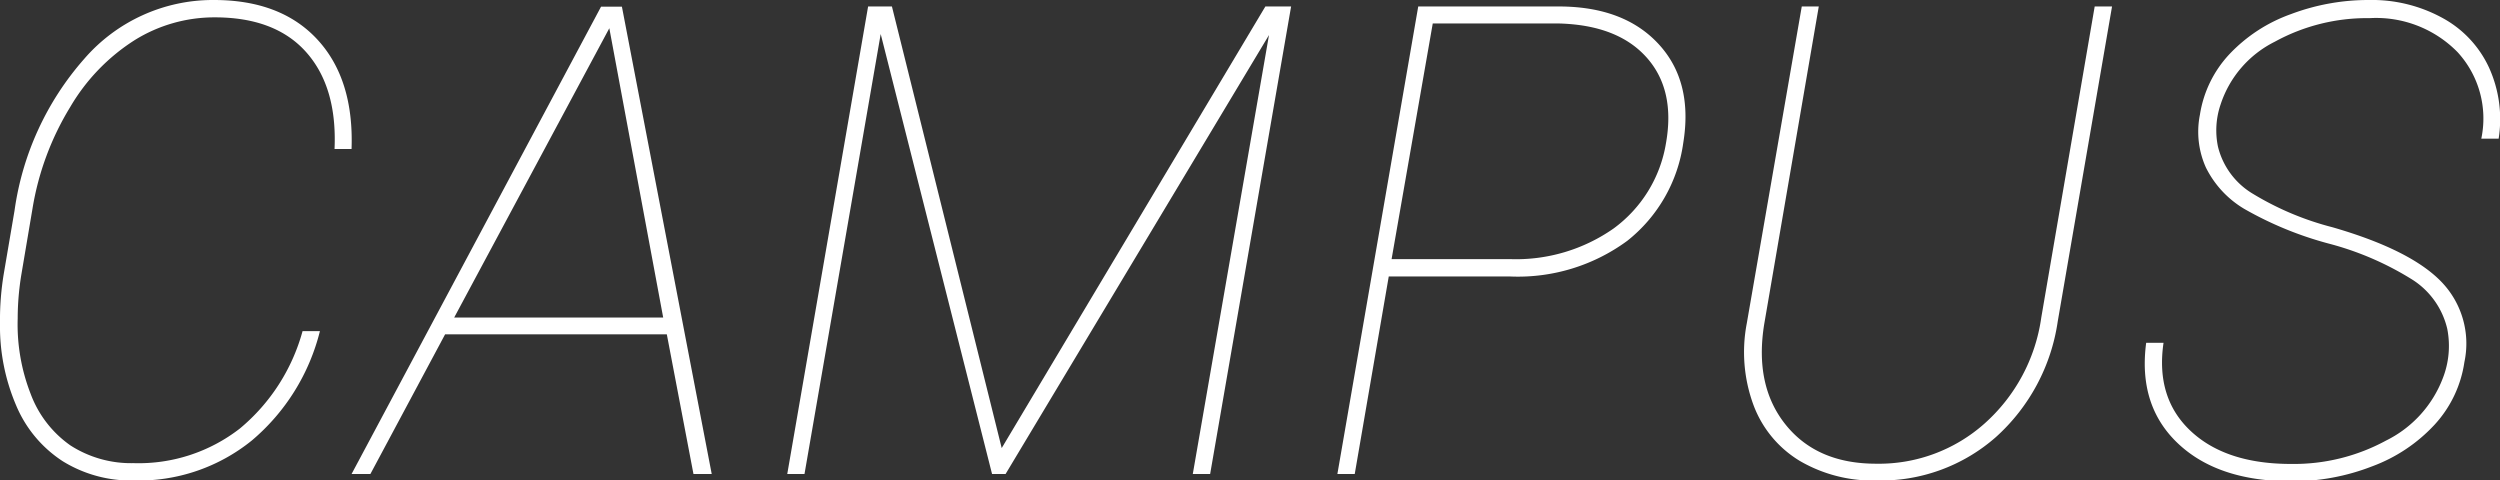
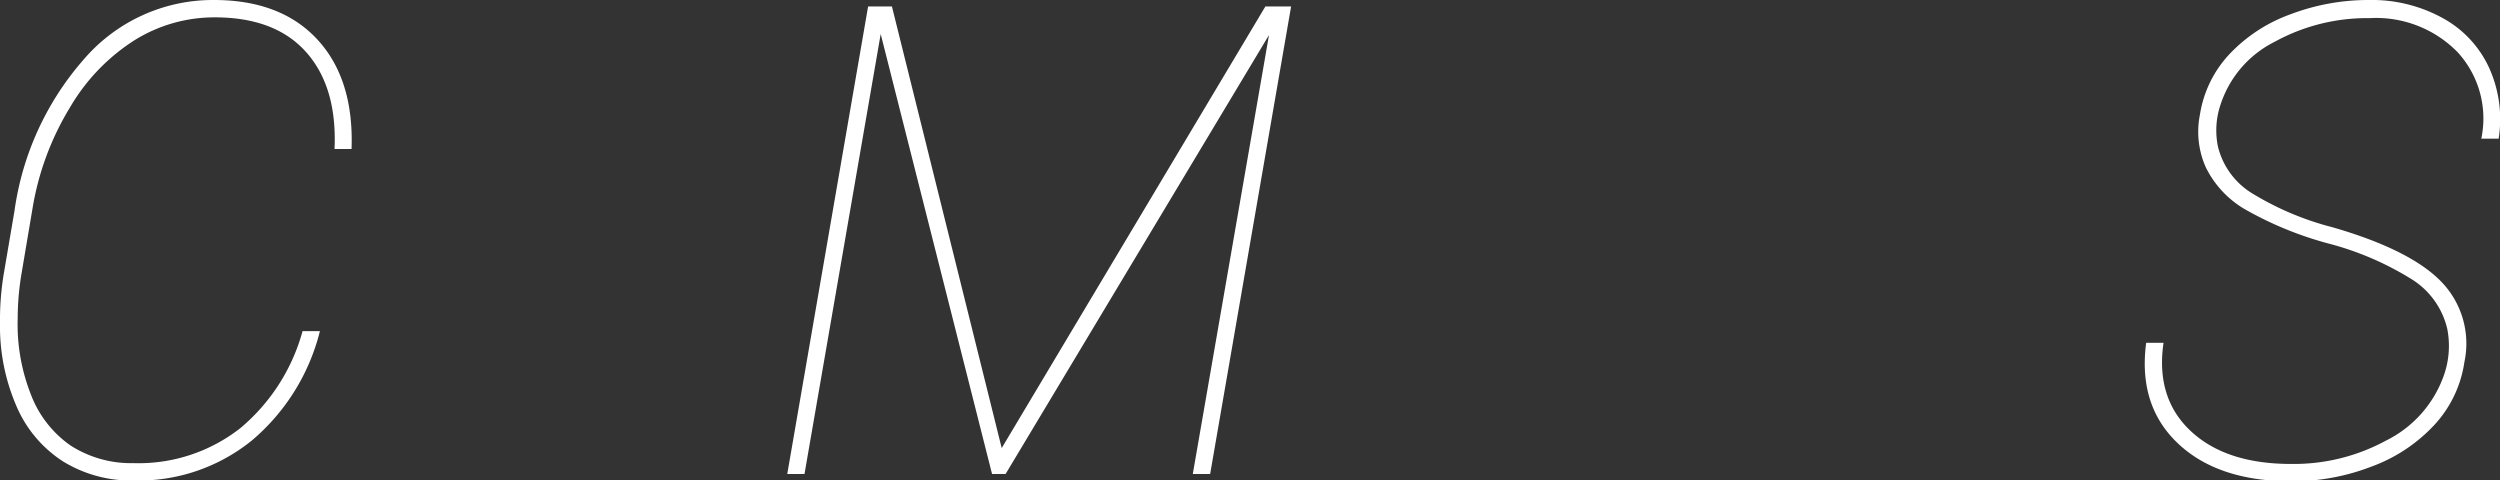
<svg xmlns="http://www.w3.org/2000/svg" viewBox="0 0 220.45 42.37">
  <rect x="0" y="0" width="220.45" height="42.37" fill="#333333" stroke="none" />
  <defs>
    <style>.cls-1{fill:#fff;}</style>
  </defs>
  <g id="レイヤー_2" data-name="レイヤー 2">
    <g id="contents">
      <path class="cls-1" d="M28.21,29.2a18.45,18.45,0,0,1-6,9.64,15.87,15.87,0,0,1-10.41,3.53,11.45,11.45,0,0,1-6.27-1.7,10.87,10.87,0,0,1-4.11-4.93A17.69,17.69,0,0,1,0,28.52,25,25,0,0,1,.34,24.1l.94-5.52A25.58,25.58,0,0,1,7.42,5.2,15,15,0,0,1,18.86,0Q24.78,0,28,3.5t3,9.64h-1.5Q29.74,7.68,27,4.6T18.89,1.53a13.31,13.31,0,0,0-7,2,17.42,17.42,0,0,0-5.7,5.91,24.83,24.83,0,0,0-3.32,8.93l-1,5.92a24,24,0,0,0-.31,3.8,16.83,16.83,0,0,0,1.15,6.66A9.66,9.66,0,0,0,6.2,39.27a9.88,9.88,0,0,0,5.58,1.57,14.55,14.55,0,0,0,9.38-3.06,17,17,0,0,0,5.52-8.58Z" />
-       <path class="cls-1" d="M58.8,29.48H39.25L32.66,41.8H31L53,.59l1.84,0L62.76,41.8H61.15ZM40.05,28H58.48L53.73,2.49Z" />
      <path class="cls-1" d="M78.65.57l9.68,38.94L111.58.57h2.27L106.71,41.8h-1.53L111.9,3.09,88.67,41.8H87.48L77.66,3,70.94,41.8H69.42L76.55.57Z" />
-       <path class="cls-1" d="M122.46,24.38l-3,17.42h-1.53L125.06.57h12.38q5.75,0,8.81,3.31t2.18,8.72a13.33,13.33,0,0,1-4.93,8.63,16.27,16.27,0,0,1-10.34,3.15Zm.25-1.53h10.48a15,15,0,0,0,9.08-2.69,11.63,11.63,0,0,0,4.63-7.5q.85-4.73-1.7-7.59t-7.73-3H126.34Z" />
-       <path class="cls-1" d="M186.24.57l-4.79,27.78A17,17,0,0,1,176,38.54a15.36,15.36,0,0,1-10.53,3.83,12.76,12.76,0,0,1-6.77-1.73,9.7,9.7,0,0,1-4.08-4.93,13.47,13.47,0,0,1-.59-7.19L158.88.57h1.5l-4.81,28q-.88,5.43,1.89,8.88t8,3.44a14,14,0,0,0,9.5-3.51A15.38,15.38,0,0,0,180,28L184.71.57Z" />
      <path class="cls-1" d="M215.8,29a7.05,7.05,0,0,0-3-4.29,26.56,26.56,0,0,0-7.45-3.23,31.06,31.06,0,0,1-7.45-3.06,8.77,8.77,0,0,1-3.38-3.64,7.68,7.68,0,0,1-.53-4.67,10.06,10.06,0,0,1,2.58-5.31A13.85,13.85,0,0,1,202,1.25,19.38,19.38,0,0,1,208.92,0a12.93,12.93,0,0,1,6.47,1.59A9.51,9.51,0,0,1,219.5,6a11,11,0,0,1,.83,6.23H218.8a8.65,8.65,0,0,0-2.09-7.63,10.05,10.05,0,0,0-7.76-3,16.89,16.89,0,0,0-8.36,2.08,9.47,9.47,0,0,0-4.78,5.54,7.06,7.06,0,0,0-.23,3.71,6.69,6.69,0,0,0,3.1,4.17,25.92,25.92,0,0,0,7,2.94q6.92,2,9.63,4.84a7.83,7.83,0,0,1,2,7.05,10.35,10.35,0,0,1-2.62,5.51,14.21,14.21,0,0,1-5.51,3.68,19.34,19.34,0,0,1-7.13,1.32q-6.47,0-10-3.34t-2.8-8.87h1.53q-.71,4.87,2.4,7.78t8.87,2.9a17,17,0,0,0,8.35-2.06,10.17,10.17,0,0,0,5-5.48A7.8,7.8,0,0,0,215.8,29Z" />
    </g>
  </g>
</svg>